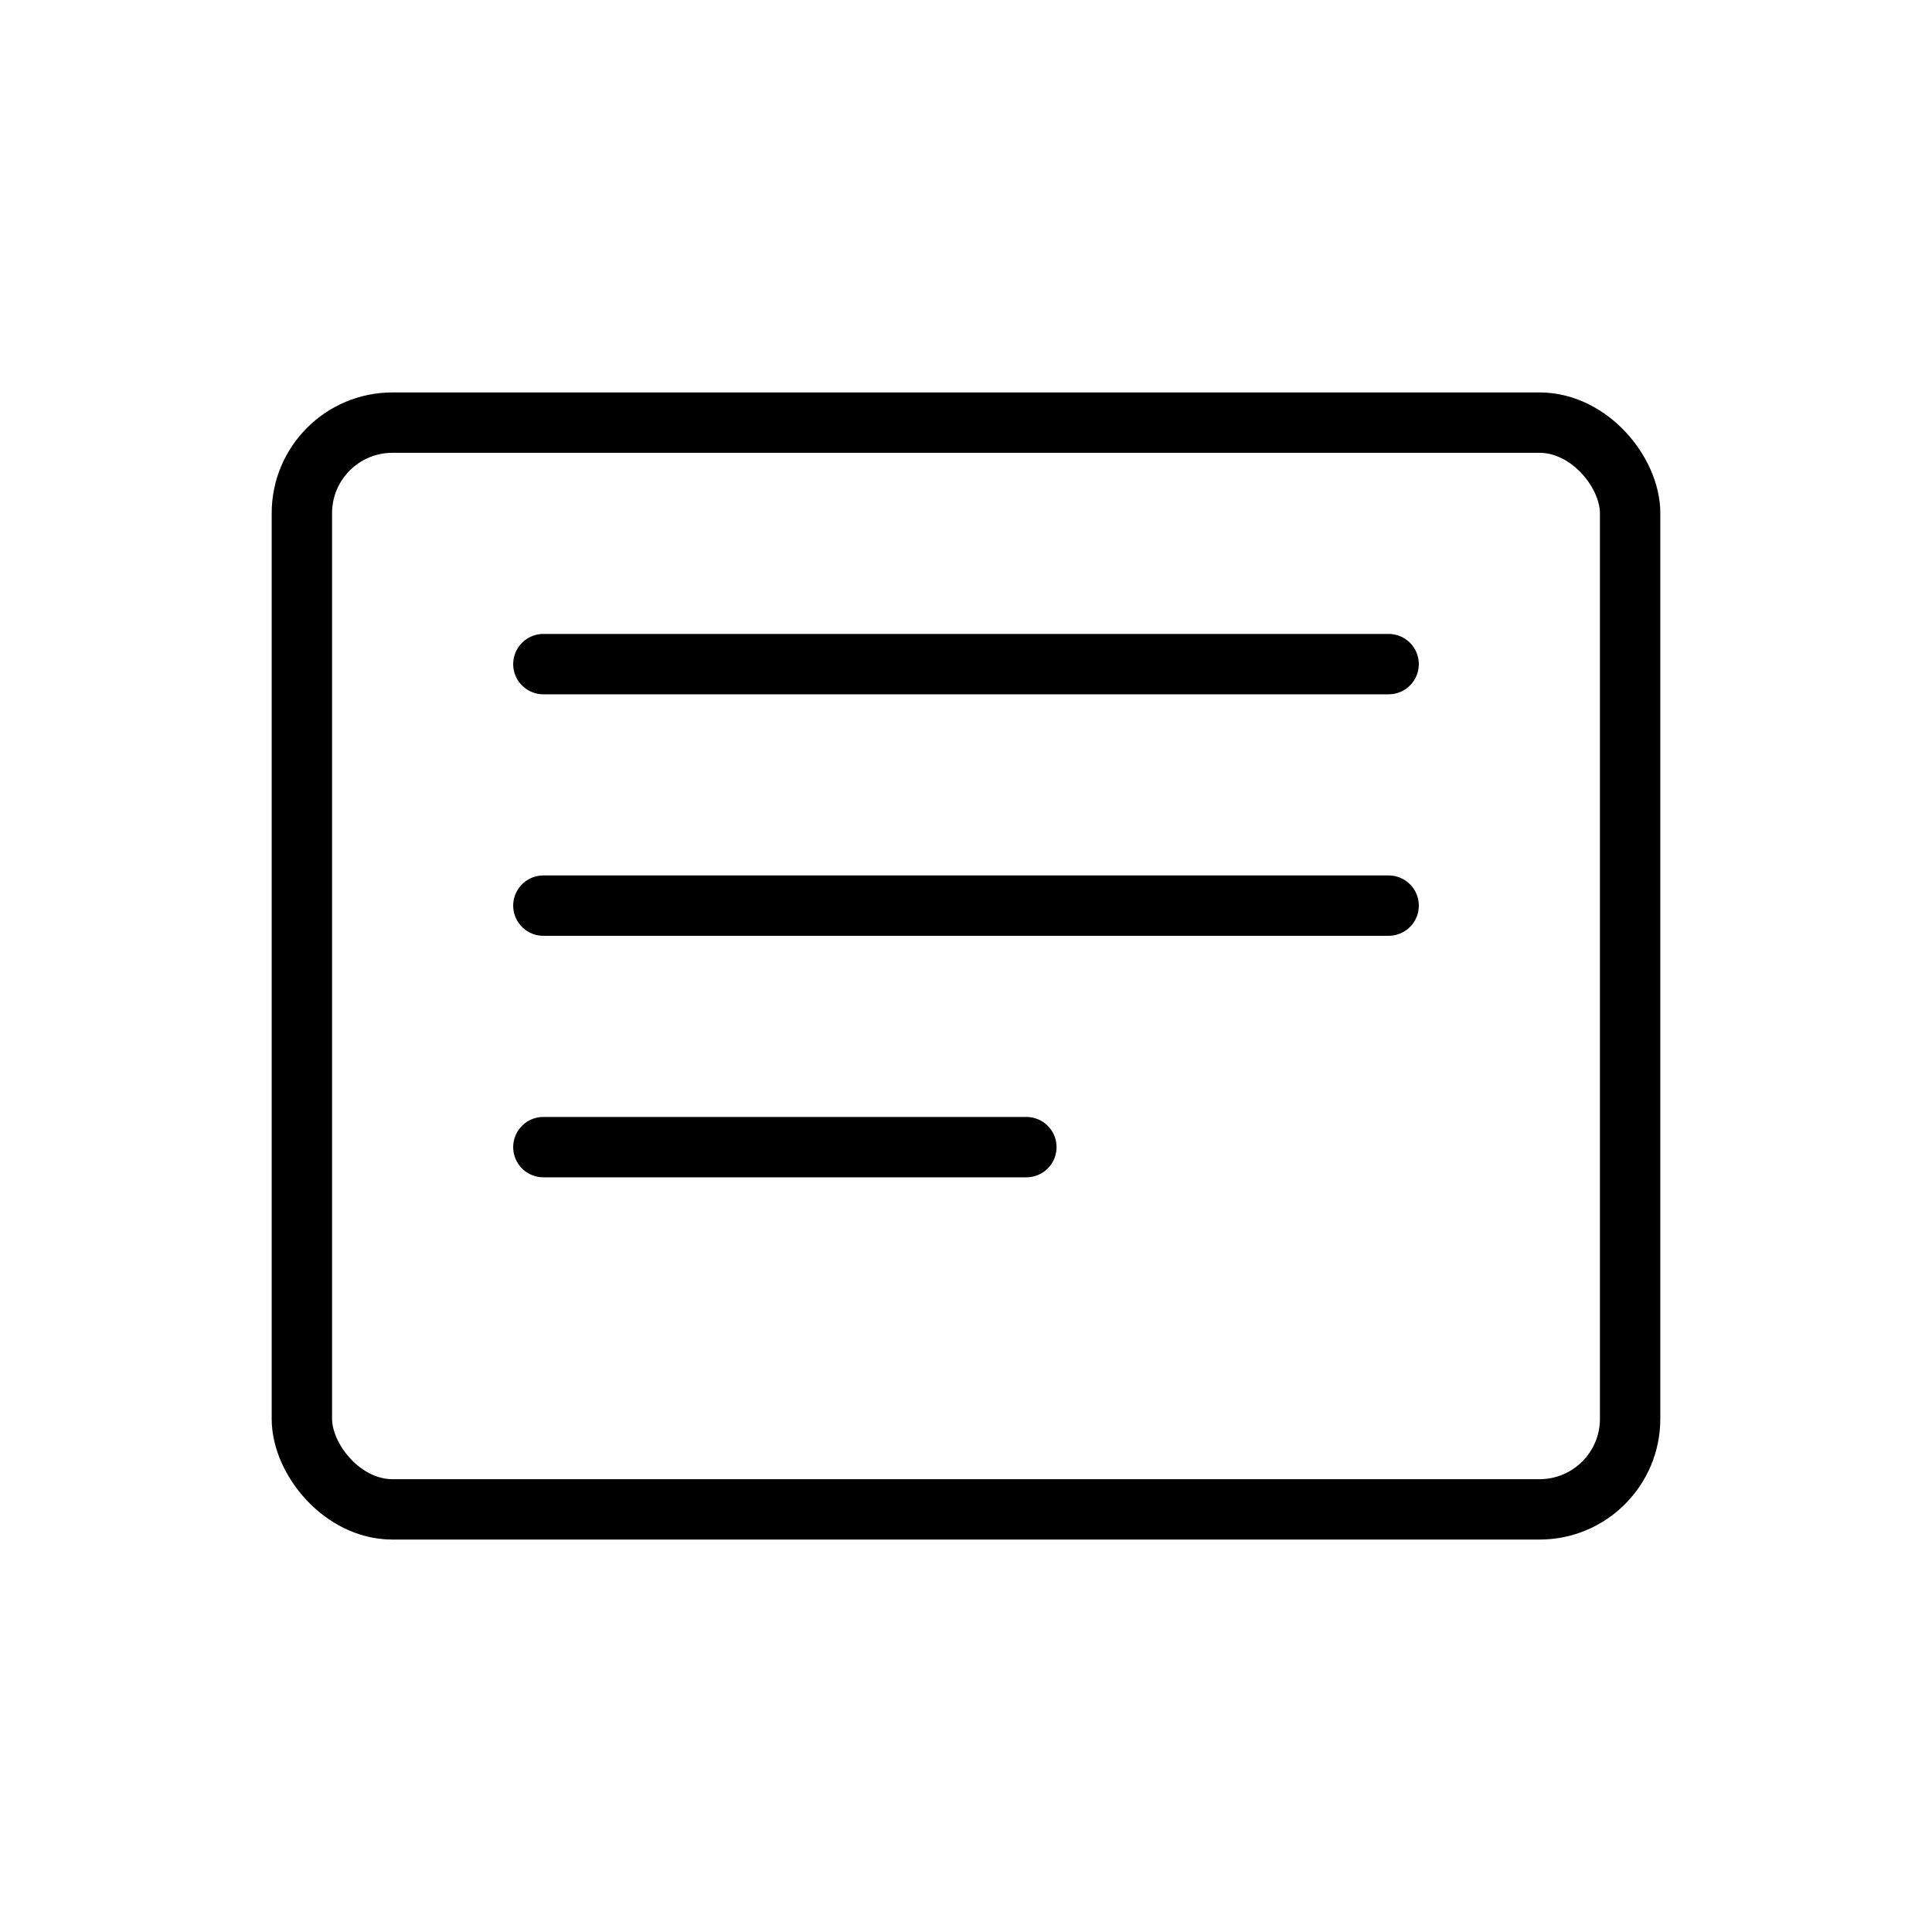
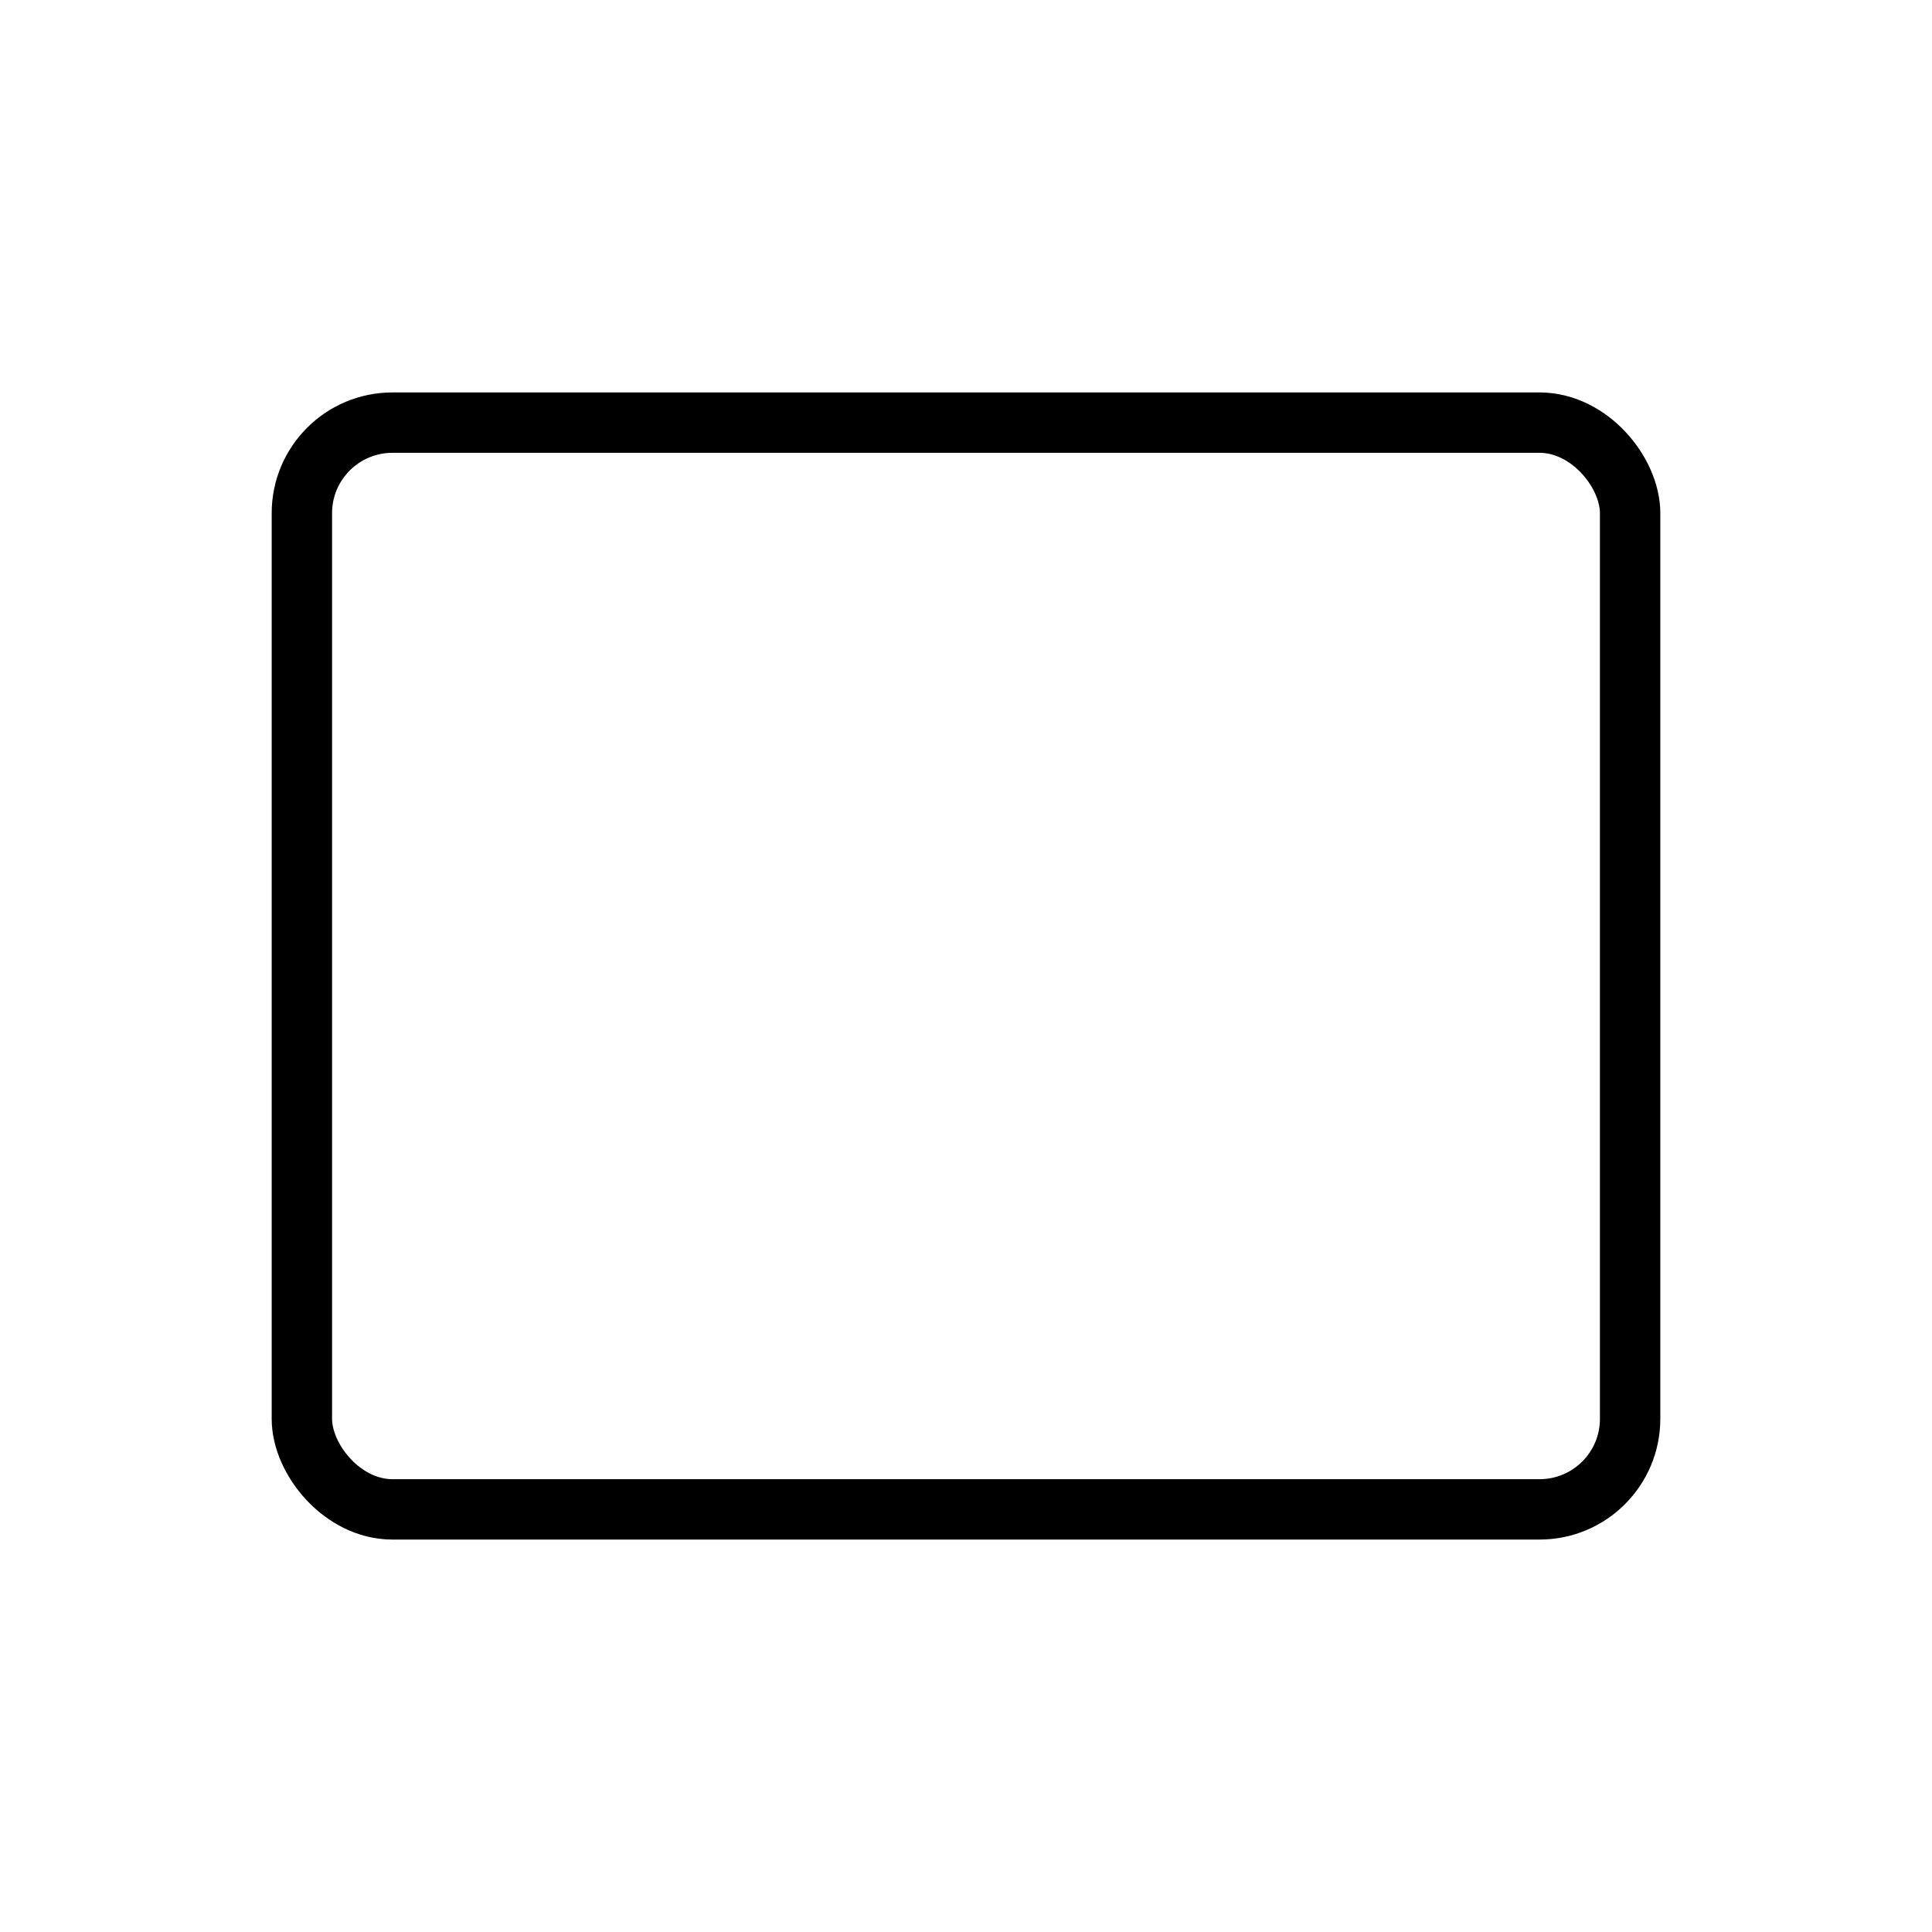
<svg xmlns="http://www.w3.org/2000/svg" viewBox="0 0 64 64">
  <rect x="10" y="14" width="44" height="36" rx="3" fill="none" stroke="currentColor" stroke-width="2" />
-   <path d="M18 22h28M18 30h28M18 38h16" stroke="currentColor" stroke-width="2" stroke-linecap="round" />
</svg>